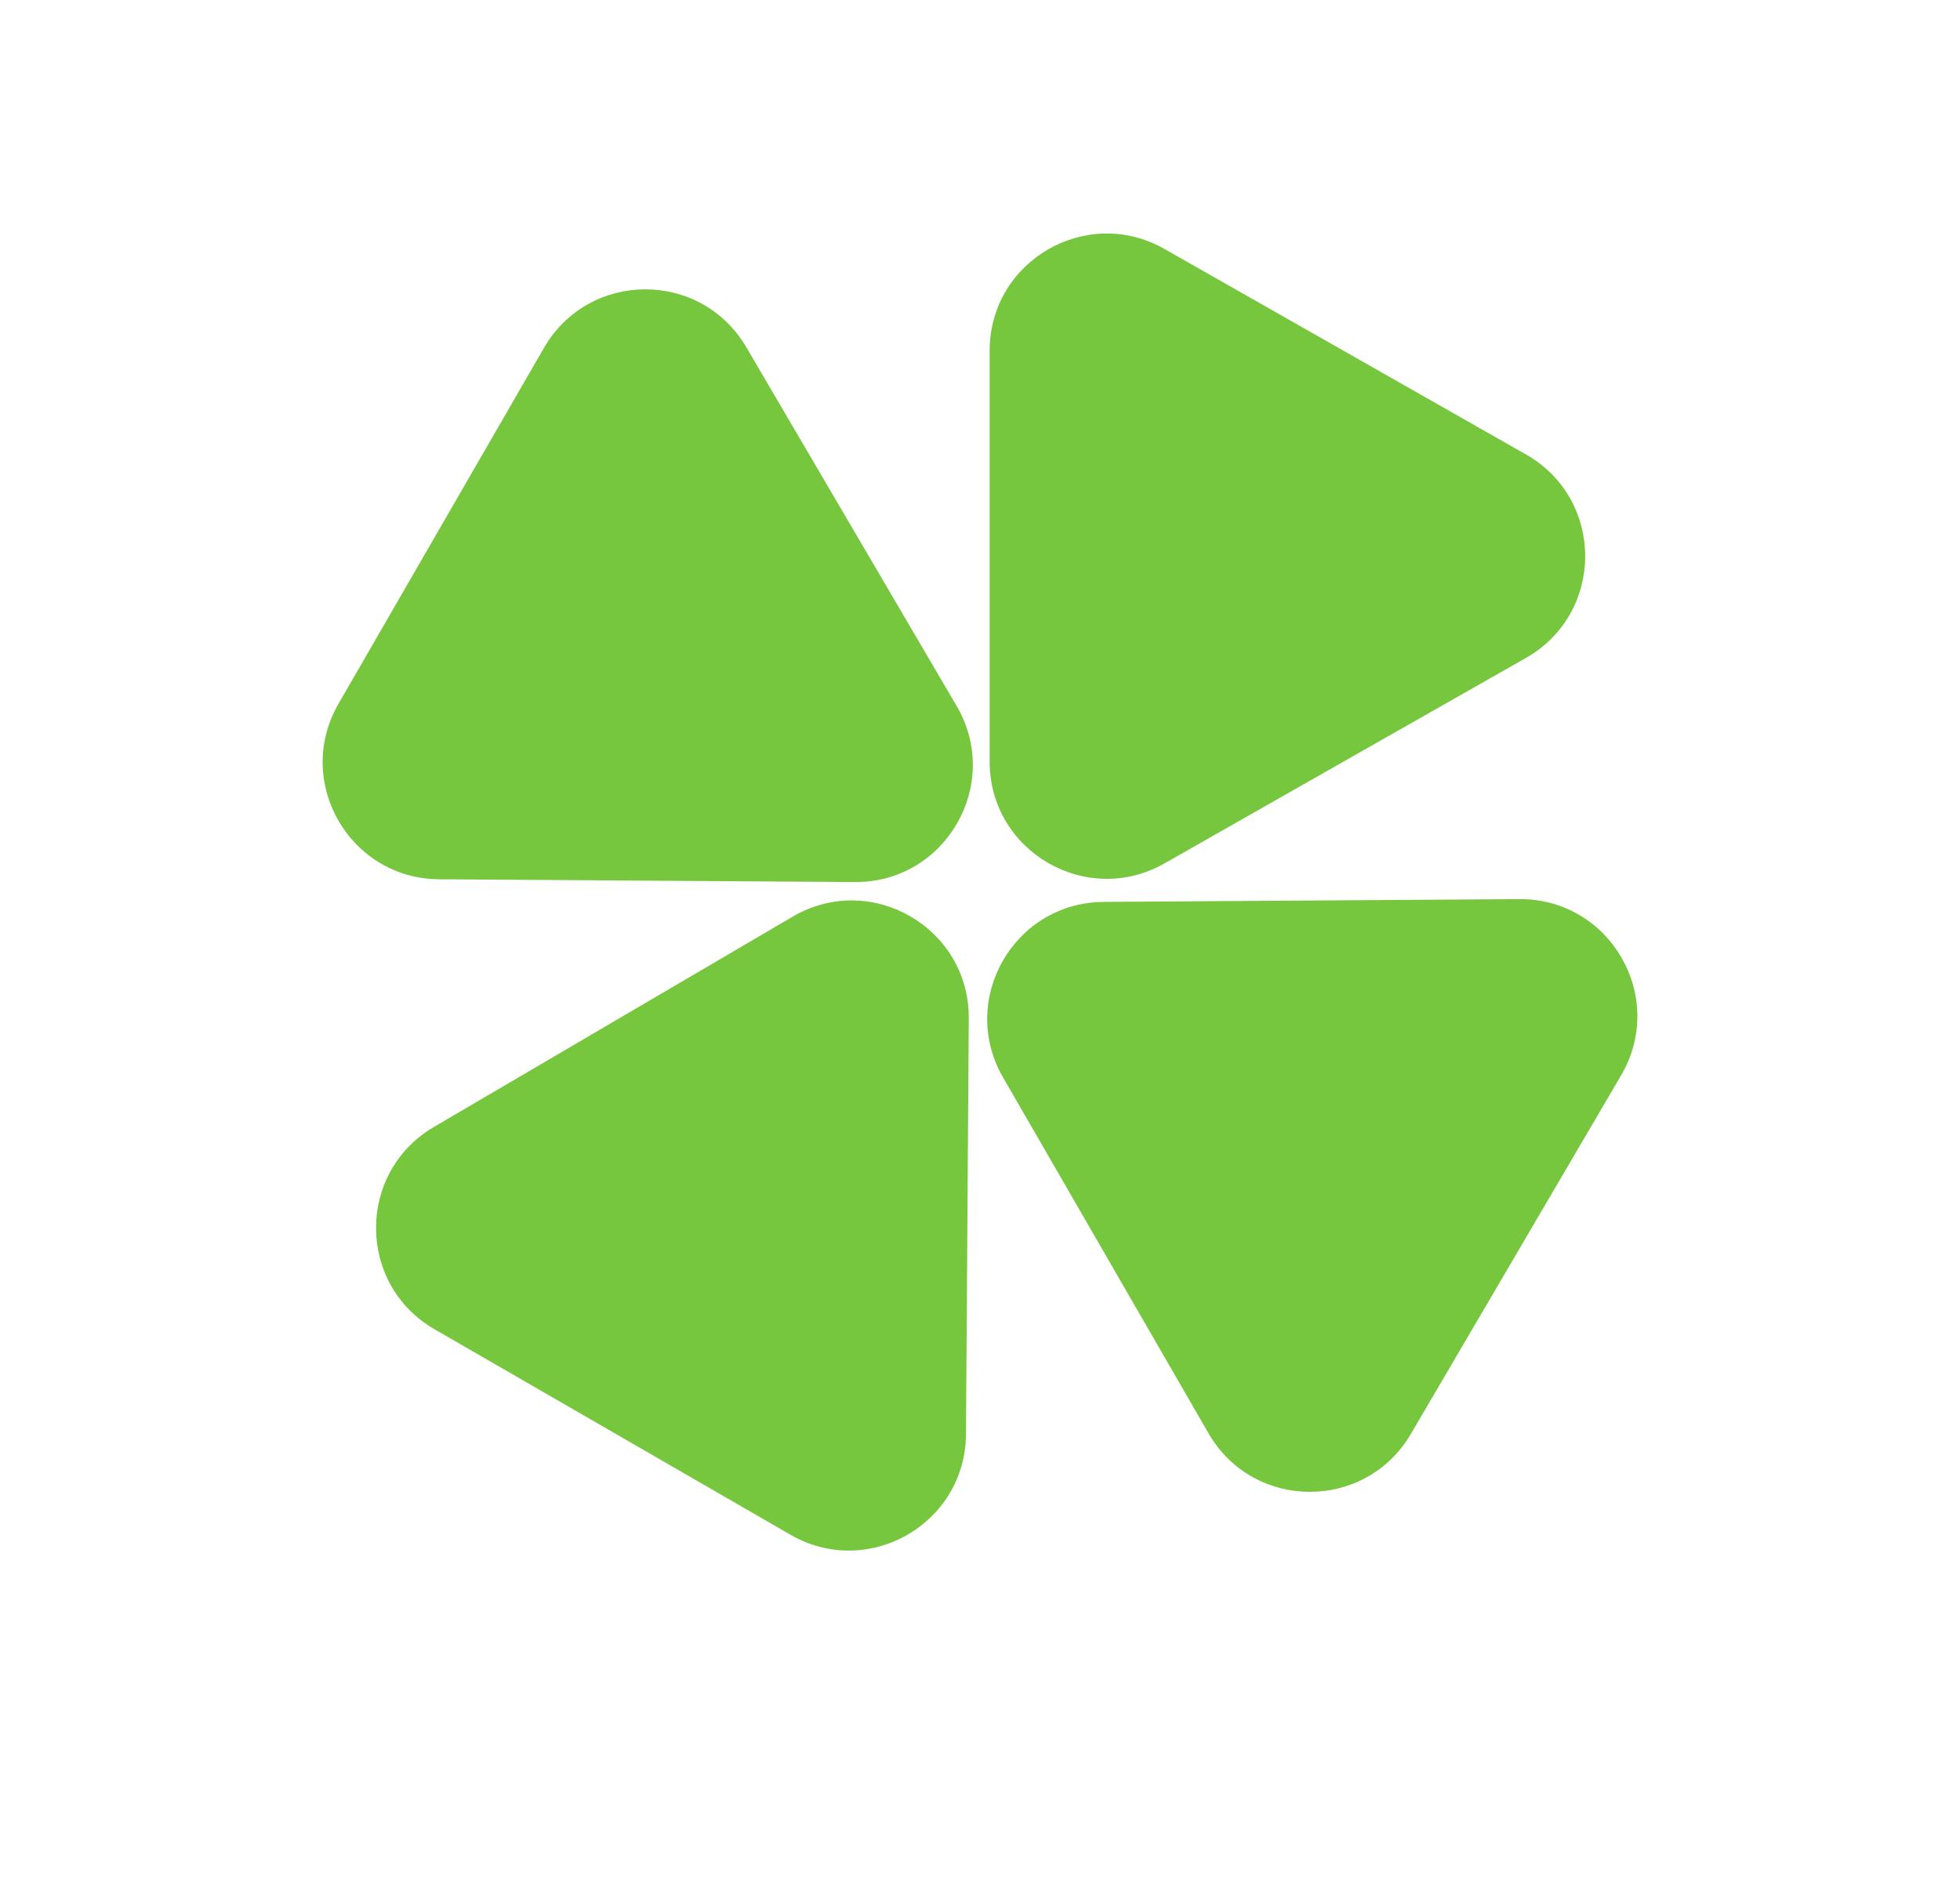
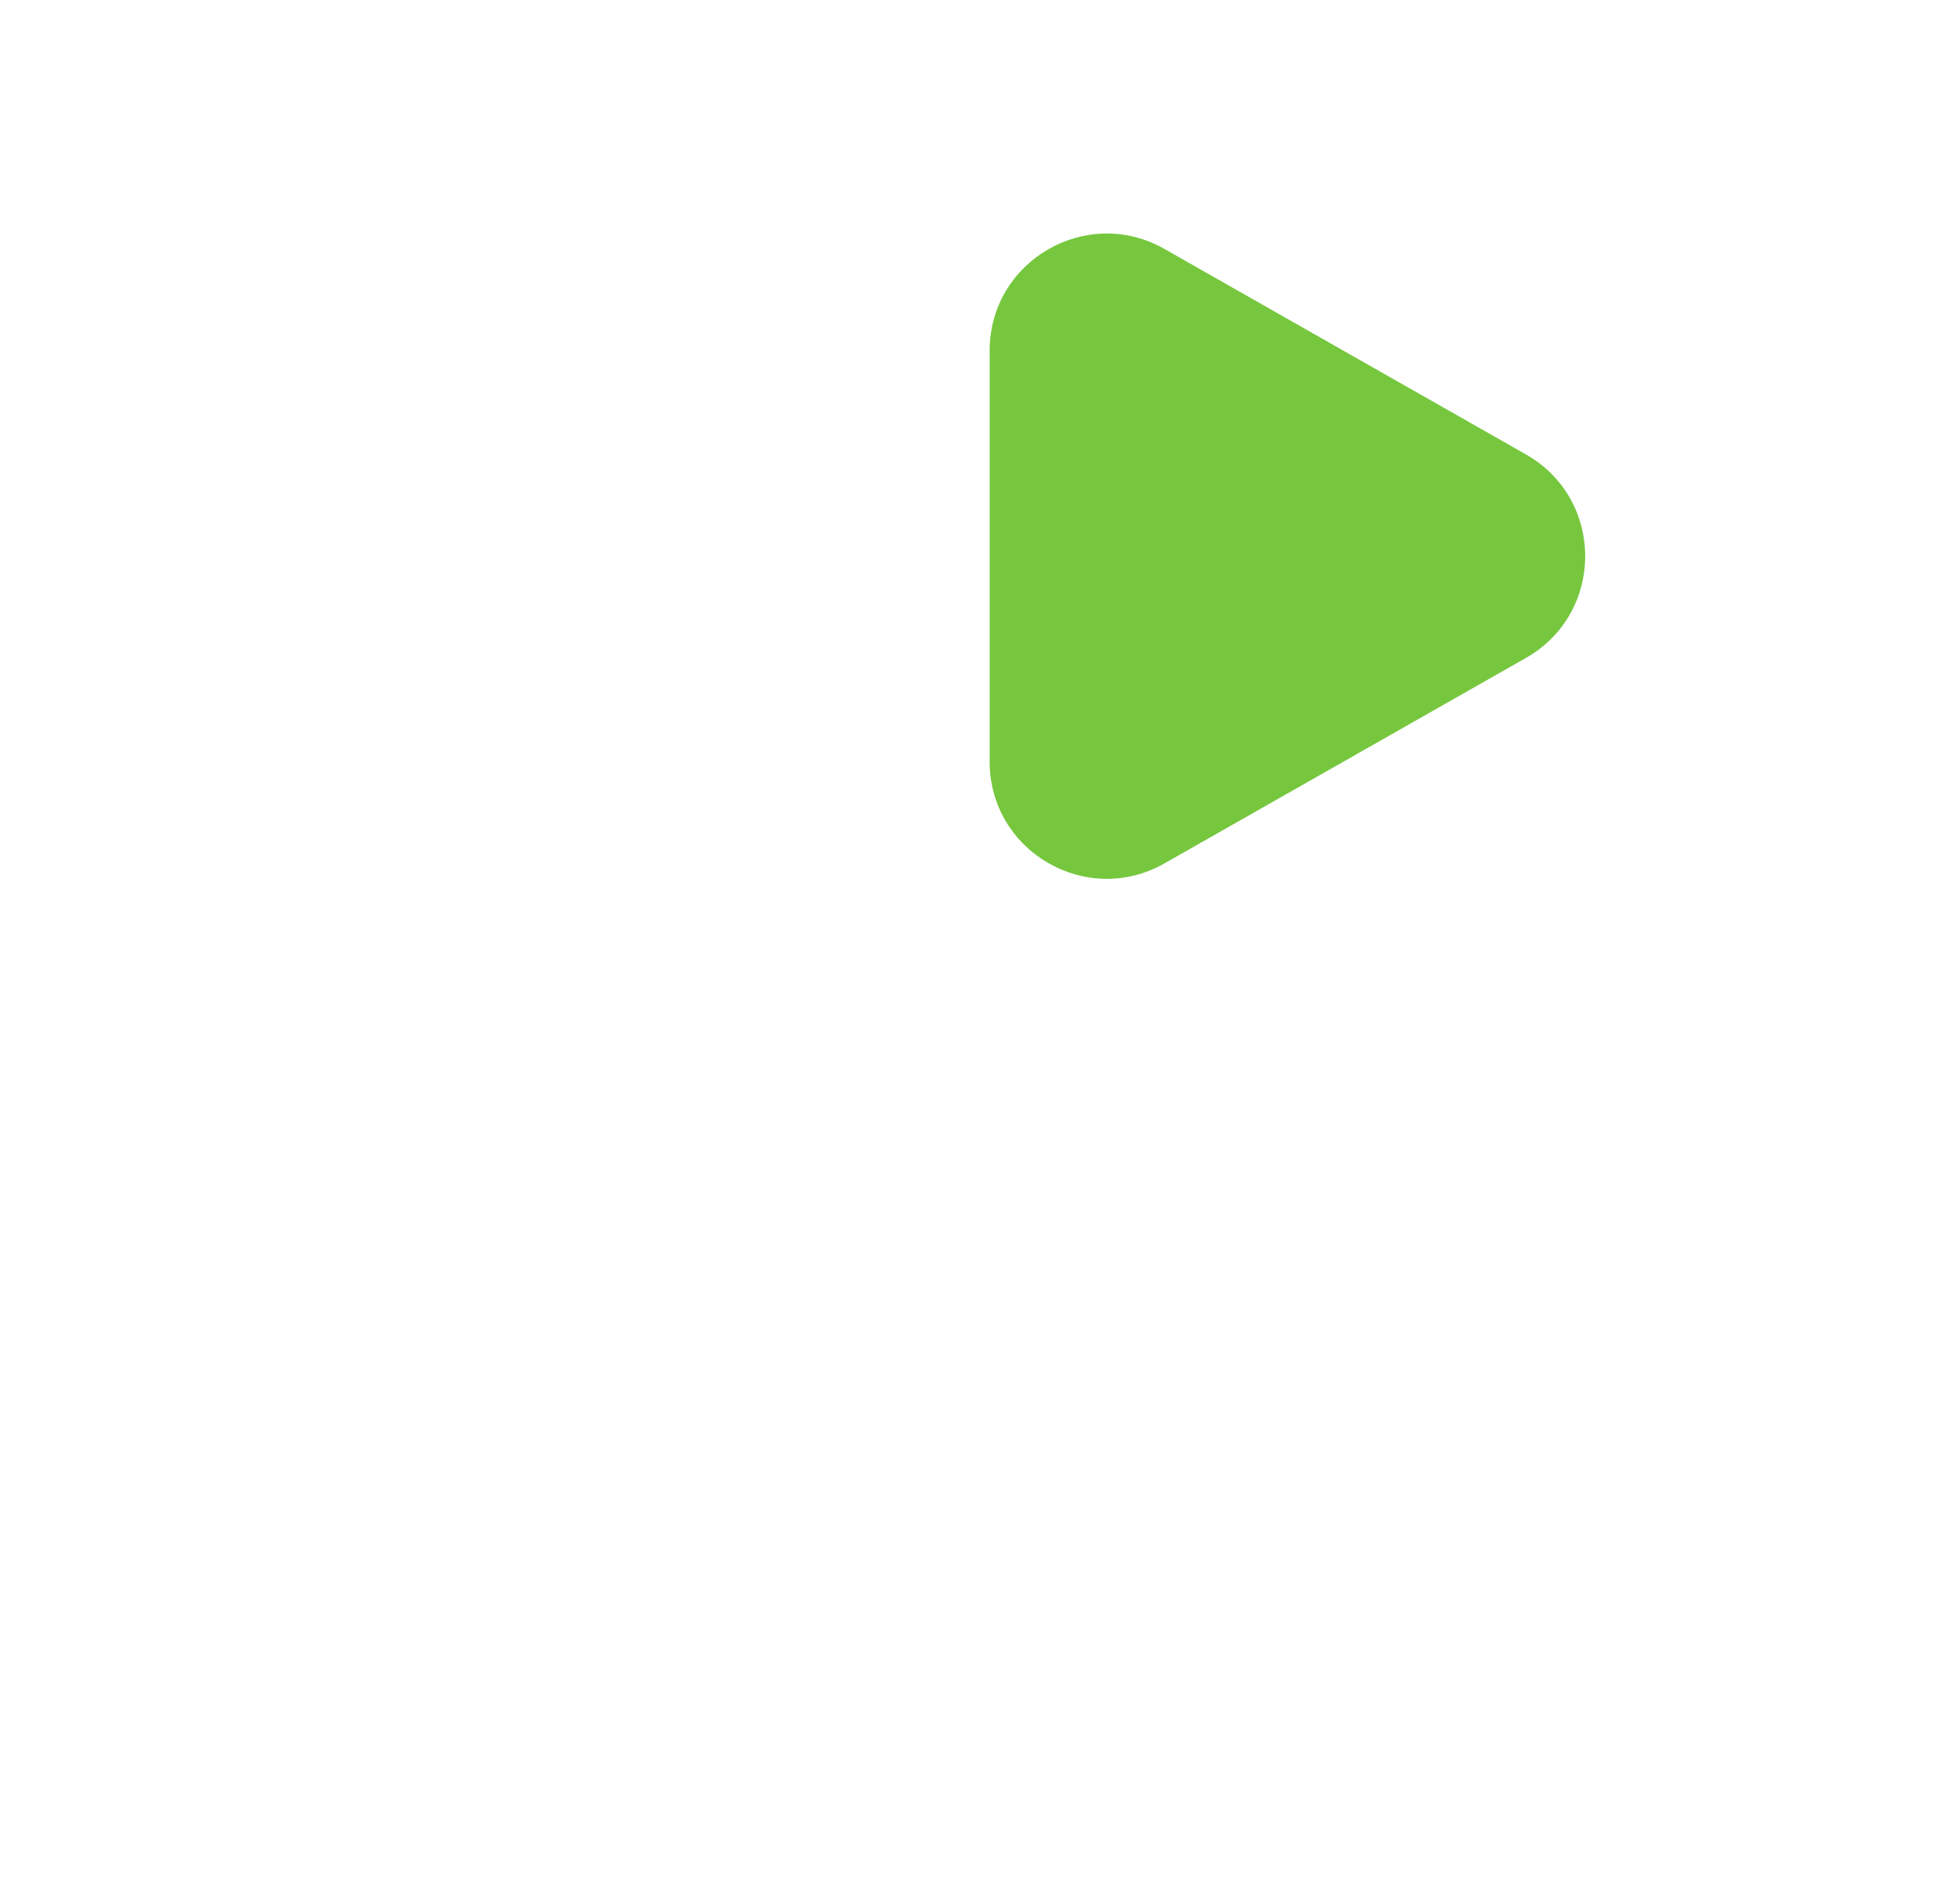
<svg xmlns="http://www.w3.org/2000/svg" width="134" height="129" viewBox="0 0 134 129" fill="none">
-   <path d="M54.186 62.675C59.54 59.536 66.274 63.424 66.232 69.63L66.042 98.057C66.001 104.192 59.355 107.999 54.042 104.932L29.709 90.883C24.396 87.816 24.37 80.156 29.662 77.053L54.186 62.675Z" fill="#76C73E" />
-   <path d="M103.878 61.474C110.084 61.433 113.971 68.167 110.832 73.52L96.454 98.044C93.351 103.336 85.692 103.311 82.624 97.998L68.575 73.664C65.508 68.352 69.316 61.706 75.45 61.664L103.878 61.474Z" fill="#76C73E" />
  <path d="M104.328 31.071C109.723 34.138 109.723 41.914 104.328 44.981L79.614 59.03C74.281 62.061 67.66 58.21 67.66 52.075V23.977C67.66 17.842 74.281 13.99 79.614 17.022L104.328 31.071Z" fill="#76C73E" />
-   <path d="M65.399 48.26C68.538 53.614 64.65 60.348 58.444 60.306L30.017 60.116C23.882 60.075 20.075 53.429 23.142 48.116L37.191 23.782C40.258 18.47 47.918 18.444 51.021 23.736L65.399 48.26Z" fill="#76C73E" />
</svg>